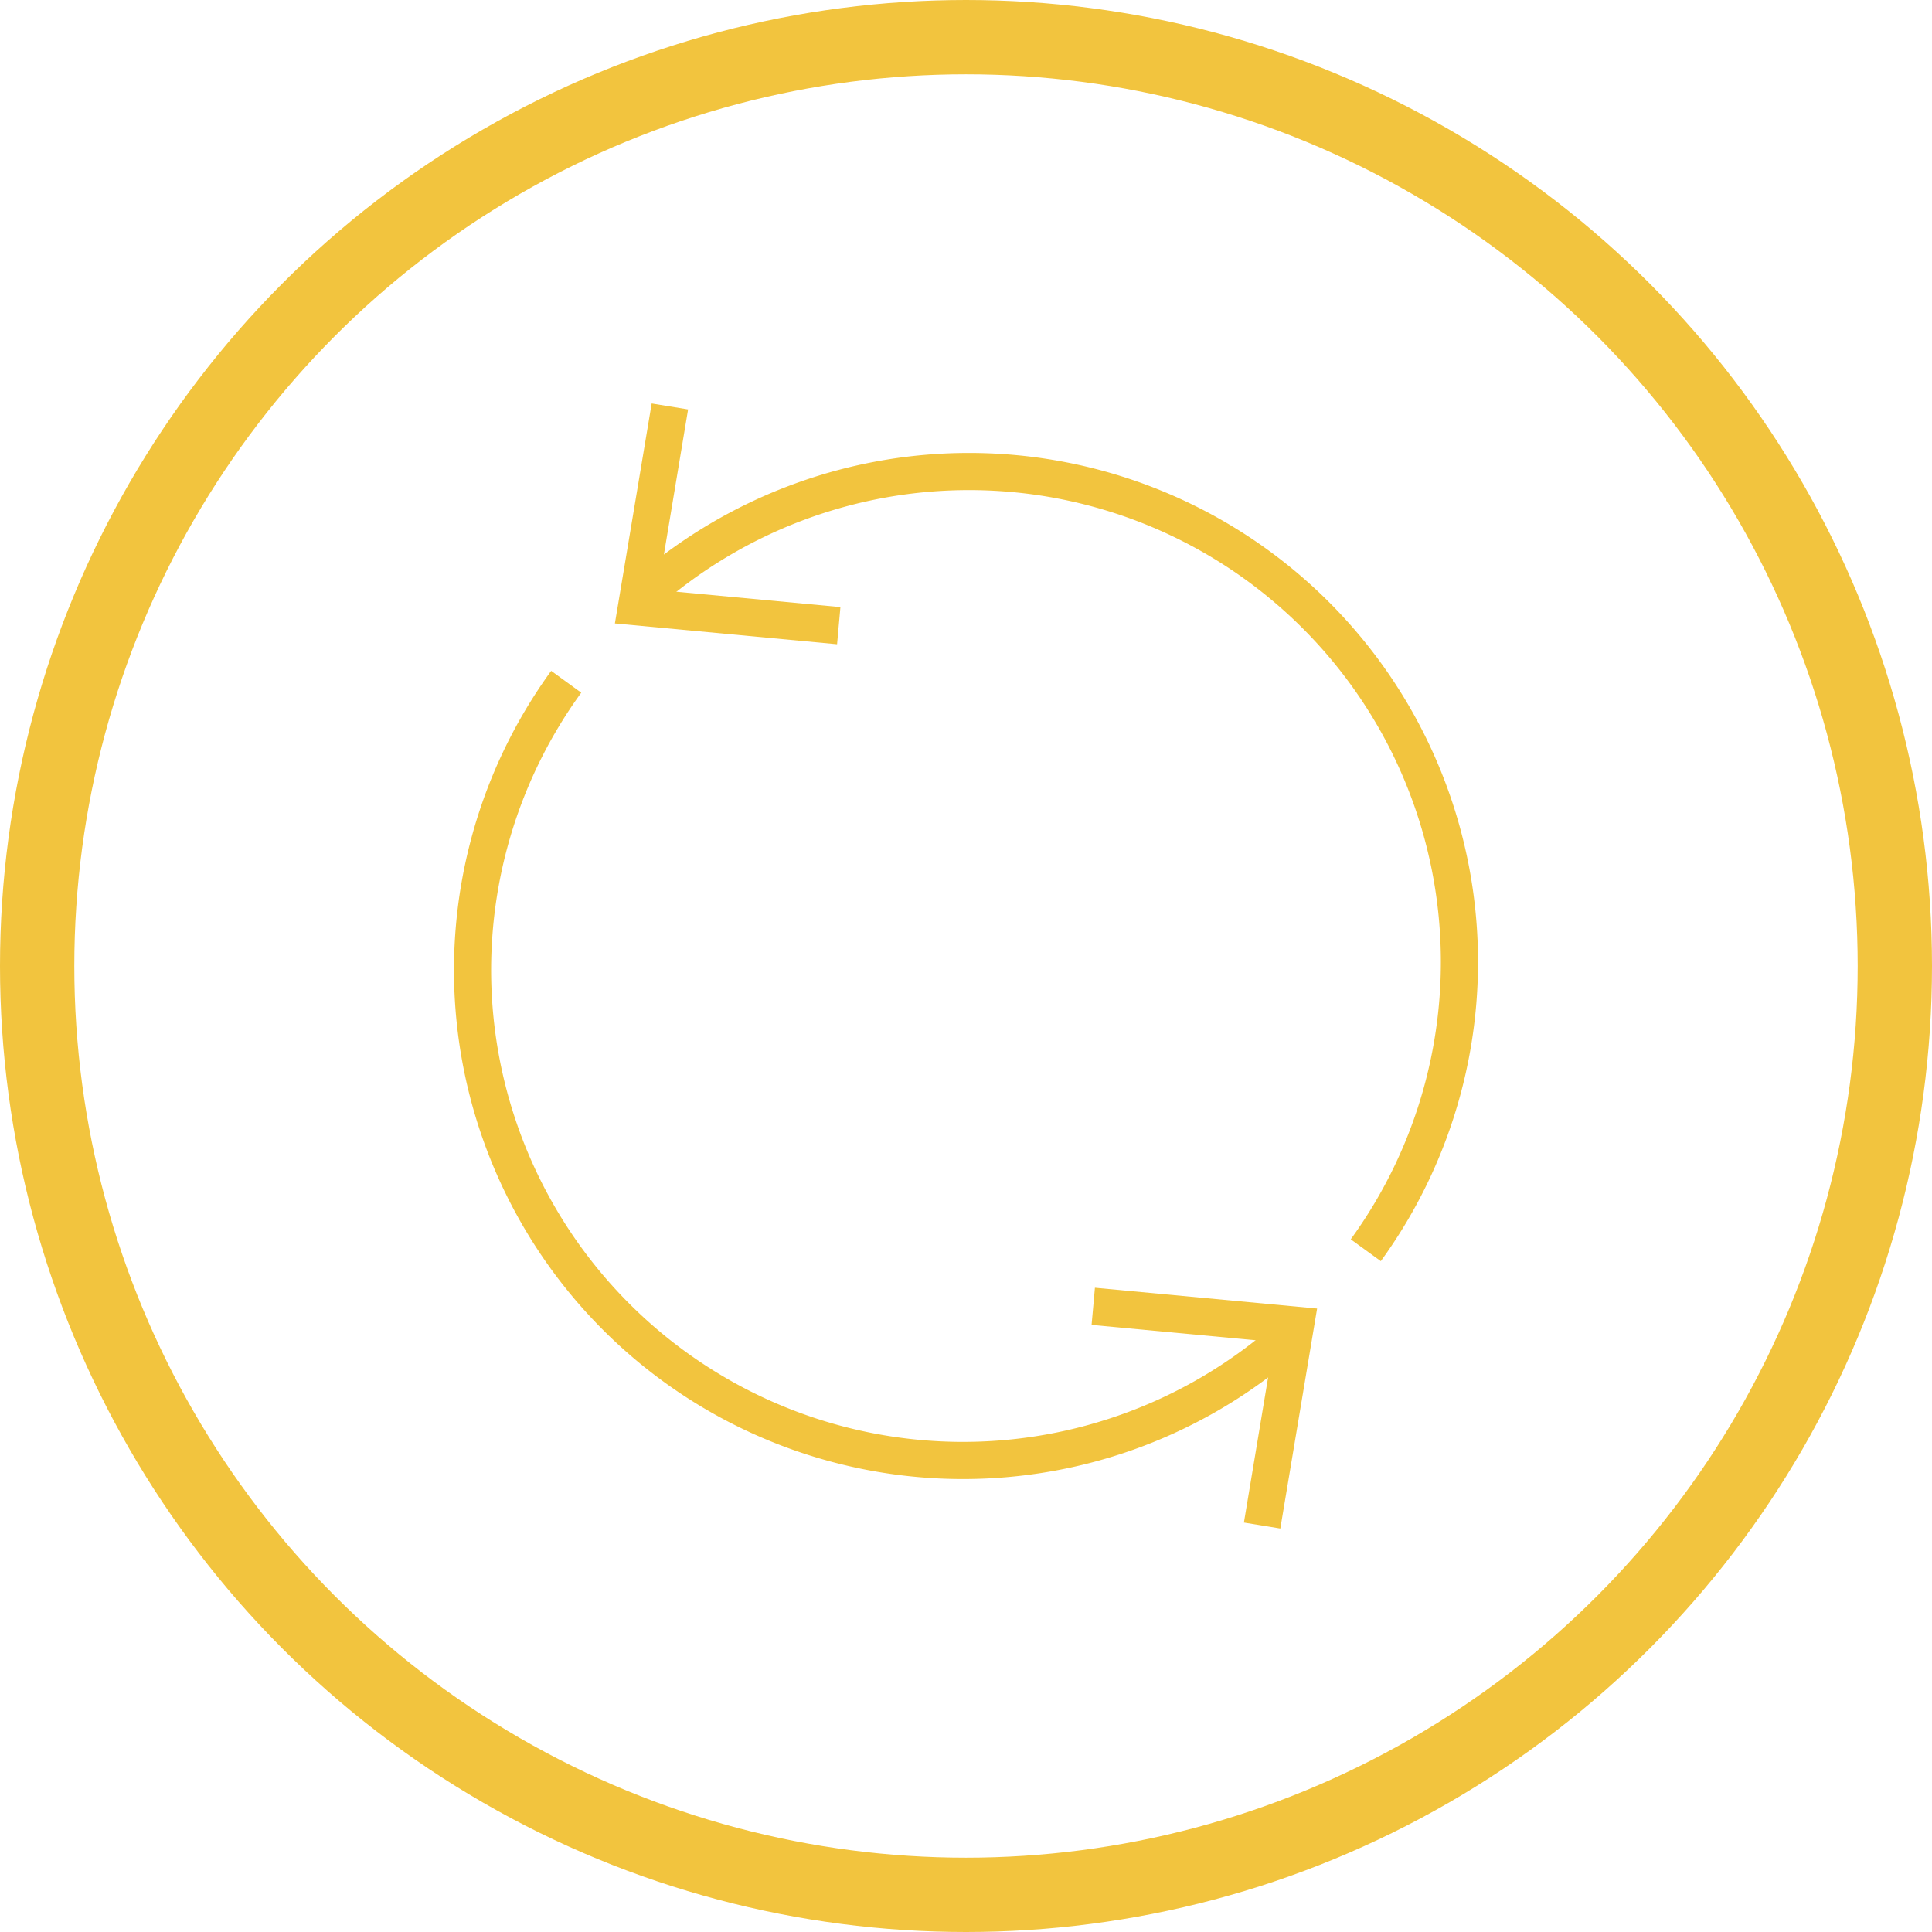
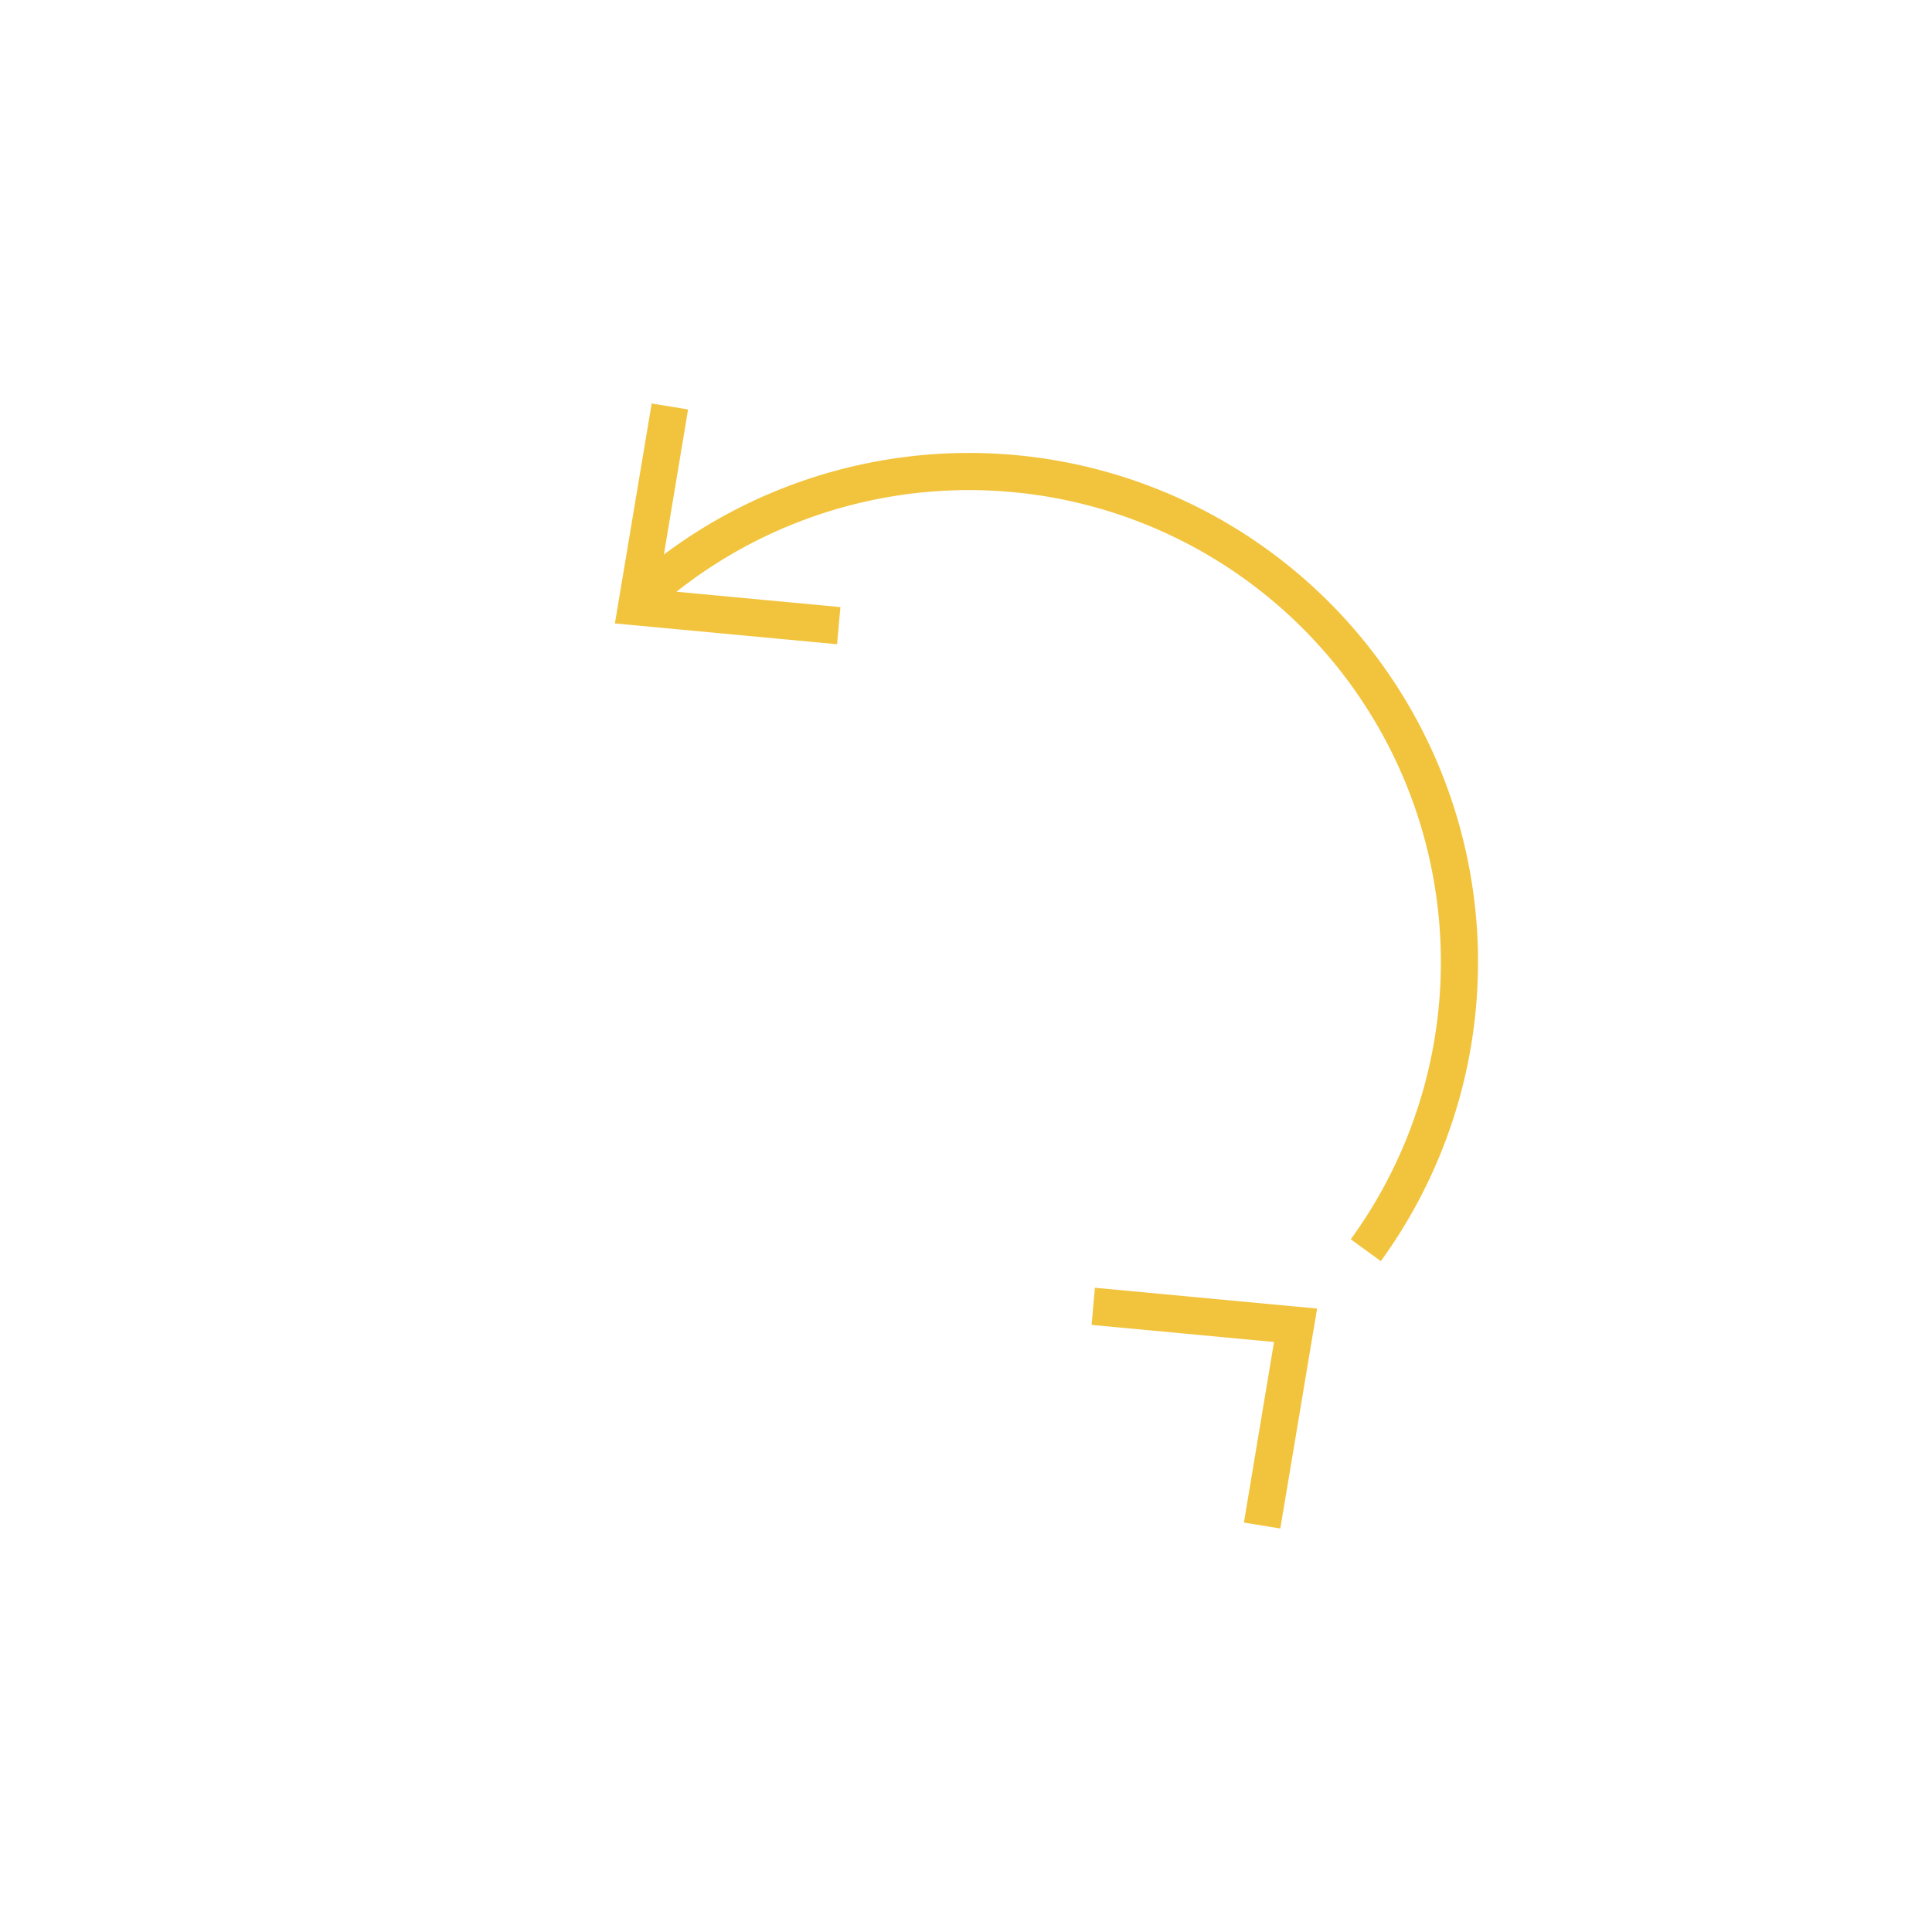
<svg xmlns="http://www.w3.org/2000/svg" viewBox="0 0 52 52">
  <defs>
    <style>.cls-1,.cls-2{fill:none;stroke:#f2c43e;stroke-miterlimit:10;}.cls-1{stroke-width:2px;}.cls-3{fill:#f2c43e;}</style>
  </defs>
  <title>Ресурс 3</title>
  <g id="Слой_2" data-name="Слой 2">
    <g id="Layer_1" data-name="Layer 1">
-       <circle class="cls-1" cx="26" cy="26" r="25" />
-       <path class="cls-2" d="M34.66,36A13.2,13.2,0,0,1,15.24,18.35" />
      <polygon class="cls-3" points="29.47 34.66 29.38 35.66 34.29 36.12 33.48 40.98 34.46 41.14 35.45 35.22 29.47 34.66" />
      <path class="cls-2" d="M17.34,16A13.2,13.2,0,0,1,36.76,33.65" />
      <polygon class="cls-3" points="22.53 17.34 22.62 16.34 17.71 15.88 18.52 11.02 17.54 10.86 16.55 16.78 22.53 17.34" />
    </g>
  </g>
</svg>